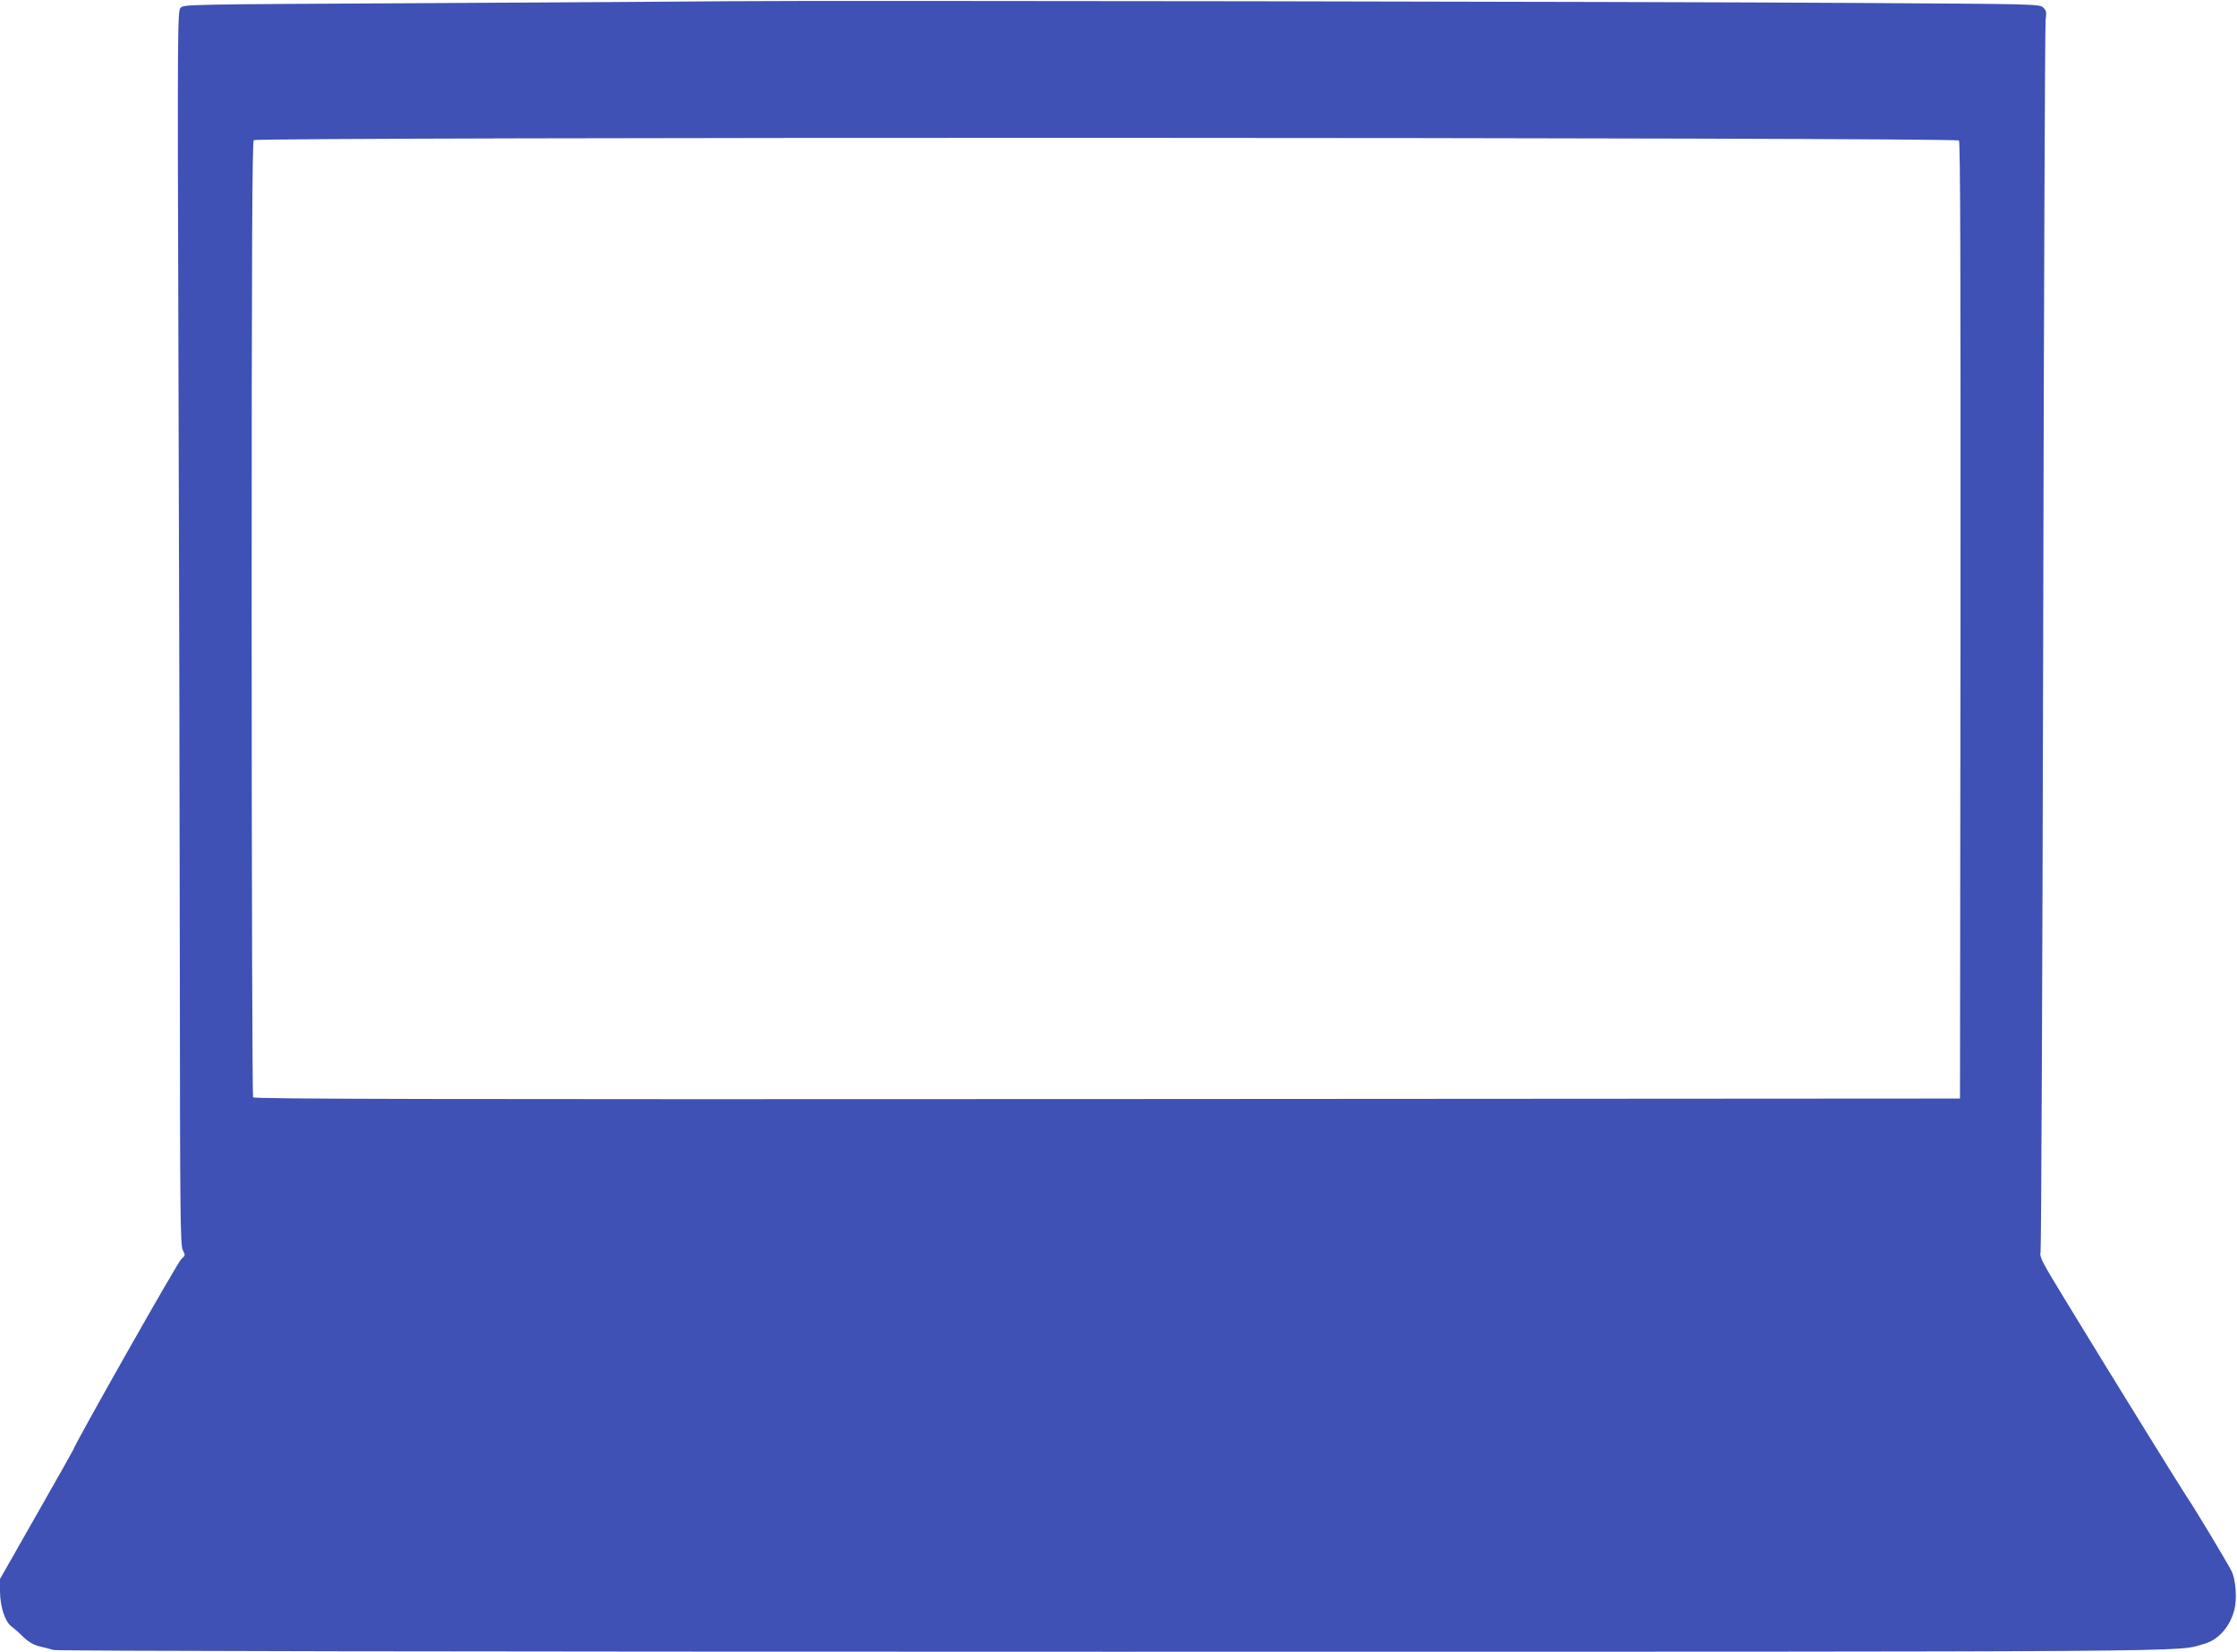
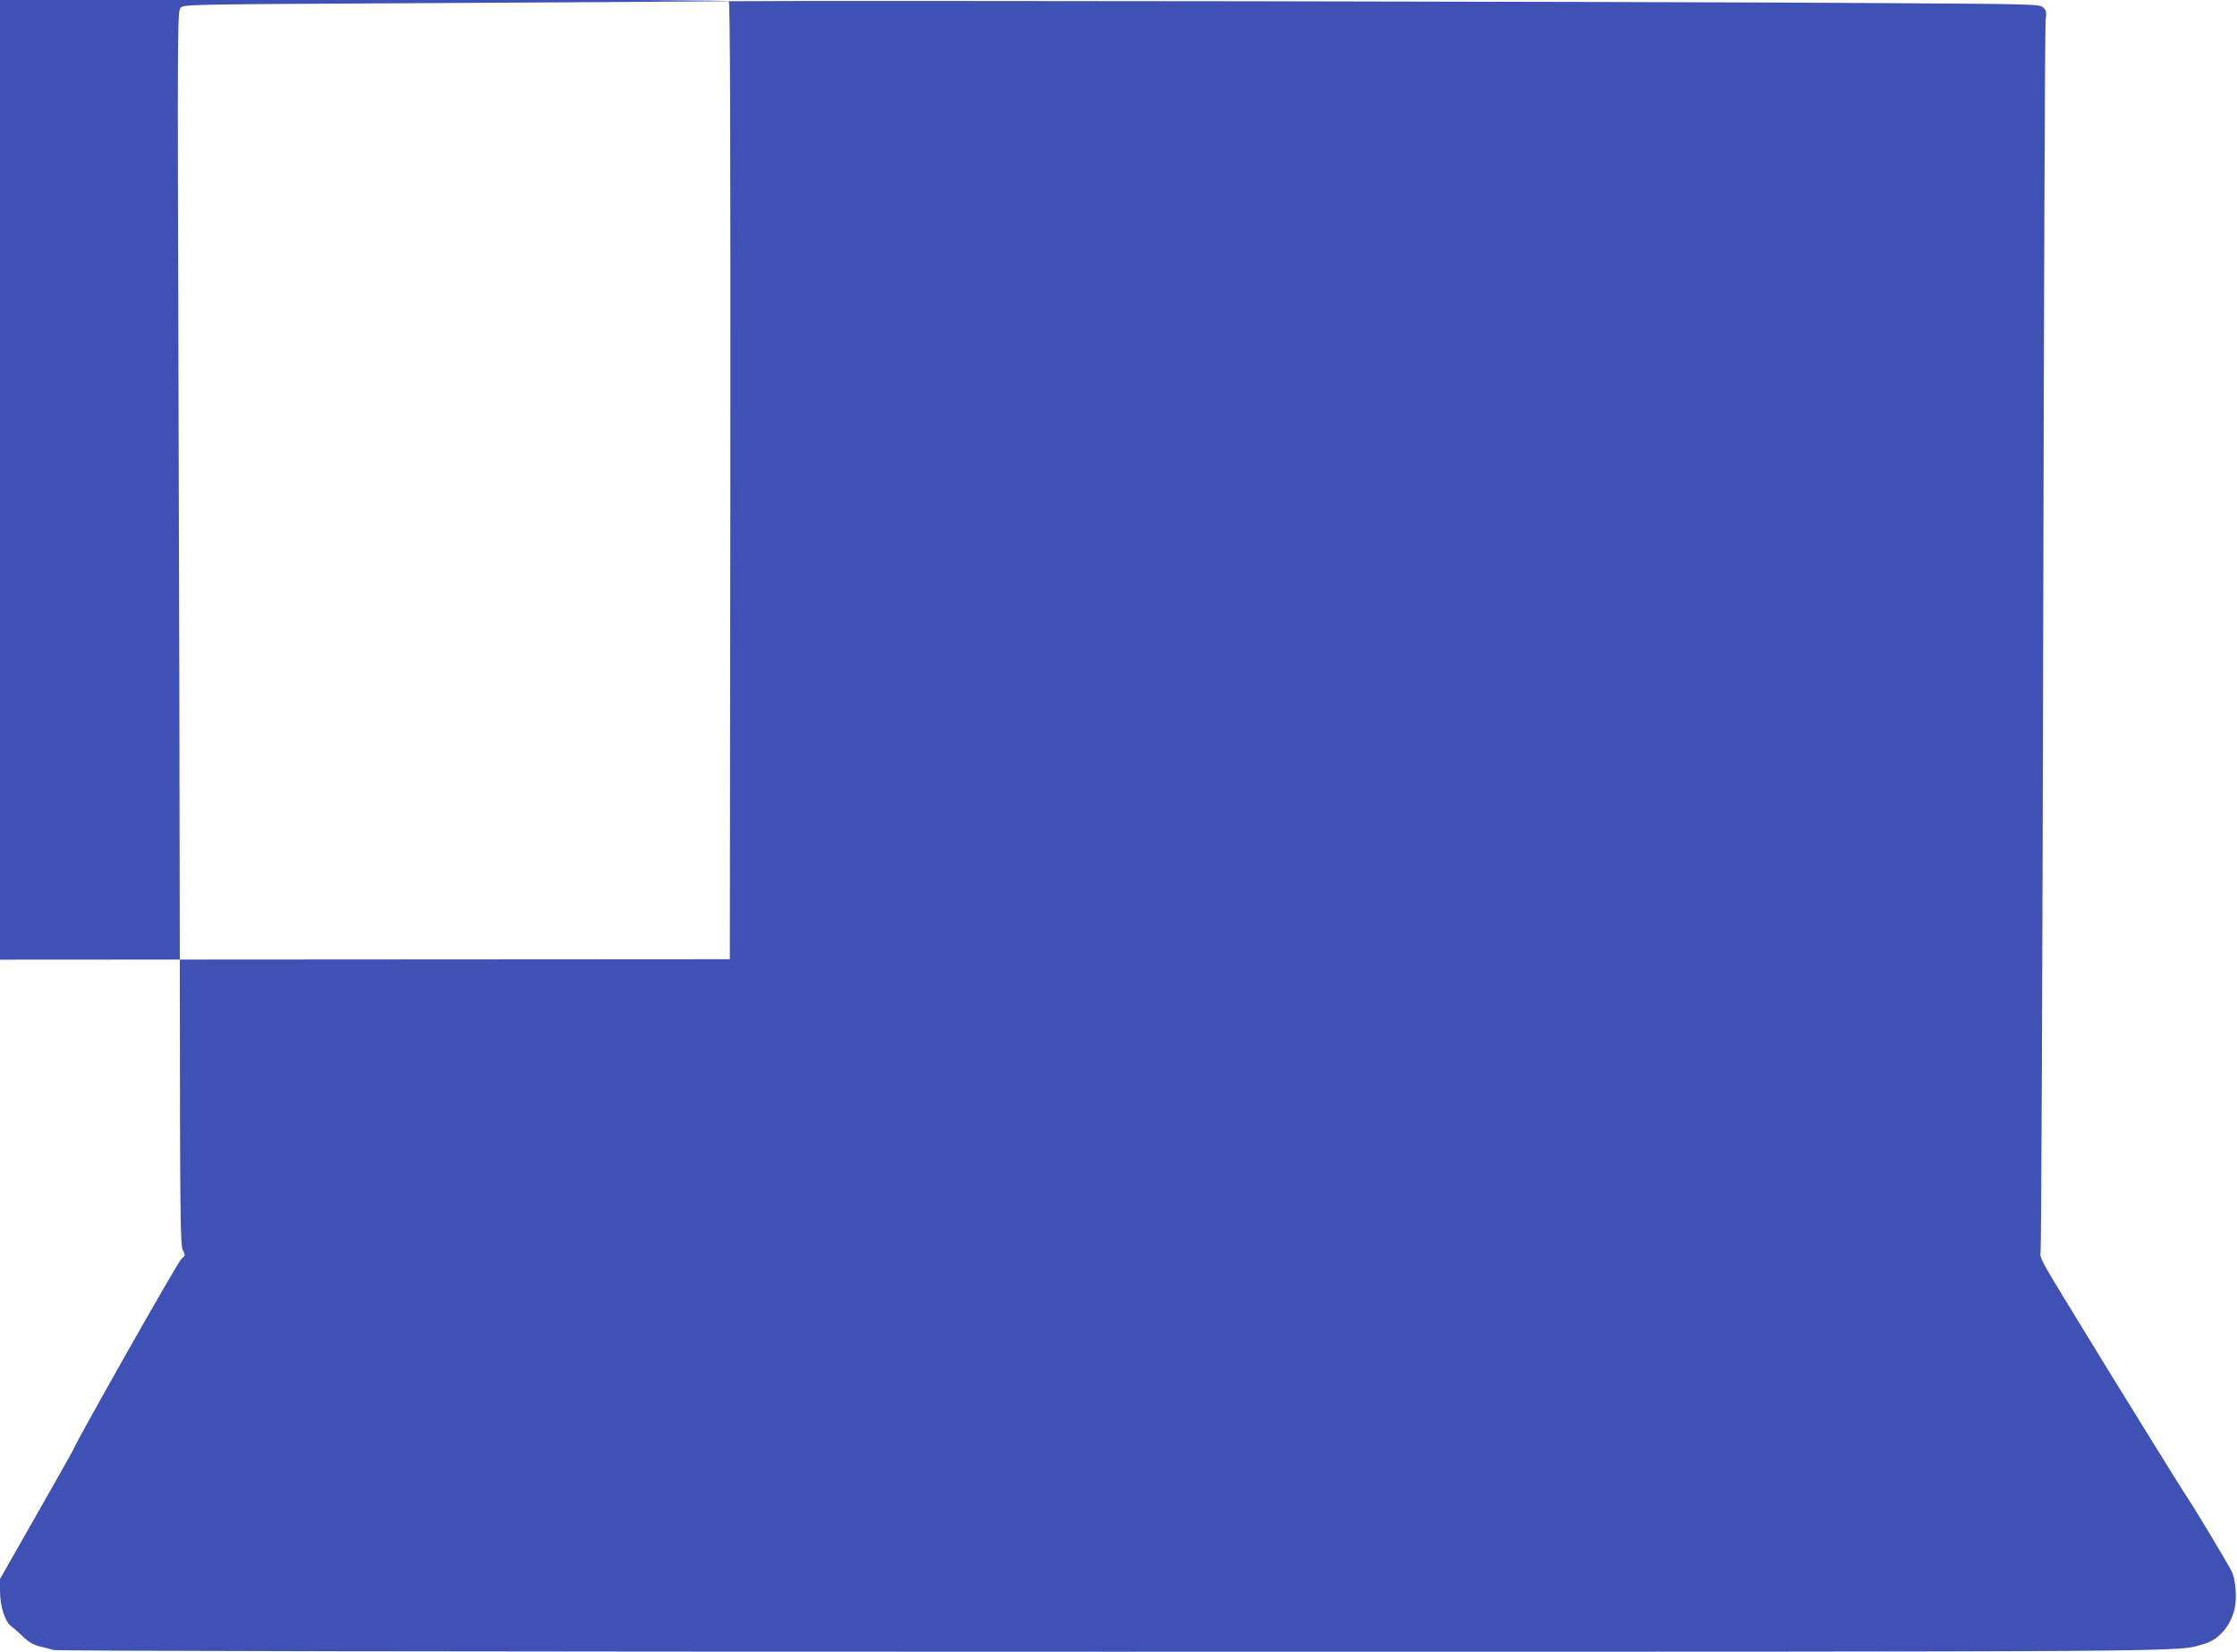
<svg xmlns="http://www.w3.org/2000/svg" version="1.0" width="1280pt" height="945pt" viewBox="0 0 1280 945" preserveAspectRatio="xMidYMid meet">
  <g transform="translate(0,945) scale(0.1,-0.1)" fill="#3f51b5" stroke="none">
-     <path d="M4170 9443 c-206 -2 -993 -7 -1747 -11 -1355 -7 -1373 -7 -1390 -27 -17 -19 -18 -108 -12 -2000 4 -1089 7 -2677 8 -3528 1 -1396 3 -1551 17 -1579 15 -30 15 -31 -9 -52 -20 -16 -617 -1071 -617 -1089 0 -2 -95 -170 -210 -372 l-210 -369 0 -71 c1 -87 28 -172 65 -200 15 -11 46 -38 69 -61 29 -28 57 -44 91 -53 28 -6 64 -16 81 -21 19 -6 2271 -10 6055 -10 6415 0 6080 -2 6248 44 84 23 150 97 176 196 16 62 8 173 -16 221 -23 46 -211 359 -248 413 -31 45 -443 710 -693 1121 -142 232 -159 263 -152 290 4 17 11 1598 15 3515 4 1917 10 3508 14 3536 6 45 4 54 -14 71 -21 20 -45 20 -1054 26 -1233 8 -5935 15 -6467 10z m7039 -797 c8 -10 10 -734 9 -2747 l-3 -2734 -4879 -3 c-3897 -2 -4881 0 -4888 10 -4 7 -8 1239 -8 2739 0 2106 3 2728 12 2737 19 19 9741 17 9757 -2z" />
+     <path d="M4170 9443 c-206 -2 -993 -7 -1747 -11 -1355 -7 -1373 -7 -1390 -27 -17 -19 -18 -108 -12 -2000 4 -1089 7 -2677 8 -3528 1 -1396 3 -1551 17 -1579 15 -30 15 -31 -9 -52 -20 -16 -617 -1071 -617 -1089 0 -2 -95 -170 -210 -372 l-210 -369 0 -71 c1 -87 28 -172 65 -200 15 -11 46 -38 69 -61 29 -28 57 -44 91 -53 28 -6 64 -16 81 -21 19 -6 2271 -10 6055 -10 6415 0 6080 -2 6248 44 84 23 150 97 176 196 16 62 8 173 -16 221 -23 46 -211 359 -248 413 -31 45 -443 710 -693 1121 -142 232 -159 263 -152 290 4 17 11 1598 15 3515 4 1917 10 3508 14 3536 6 45 4 54 -14 71 -21 20 -45 20 -1054 26 -1233 8 -5935 15 -6467 10z c8 -10 10 -734 9 -2747 l-3 -2734 -4879 -3 c-3897 -2 -4881 0 -4888 10 -4 7 -8 1239 -8 2739 0 2106 3 2728 12 2737 19 19 9741 17 9757 -2z" />
  </g>
</svg>